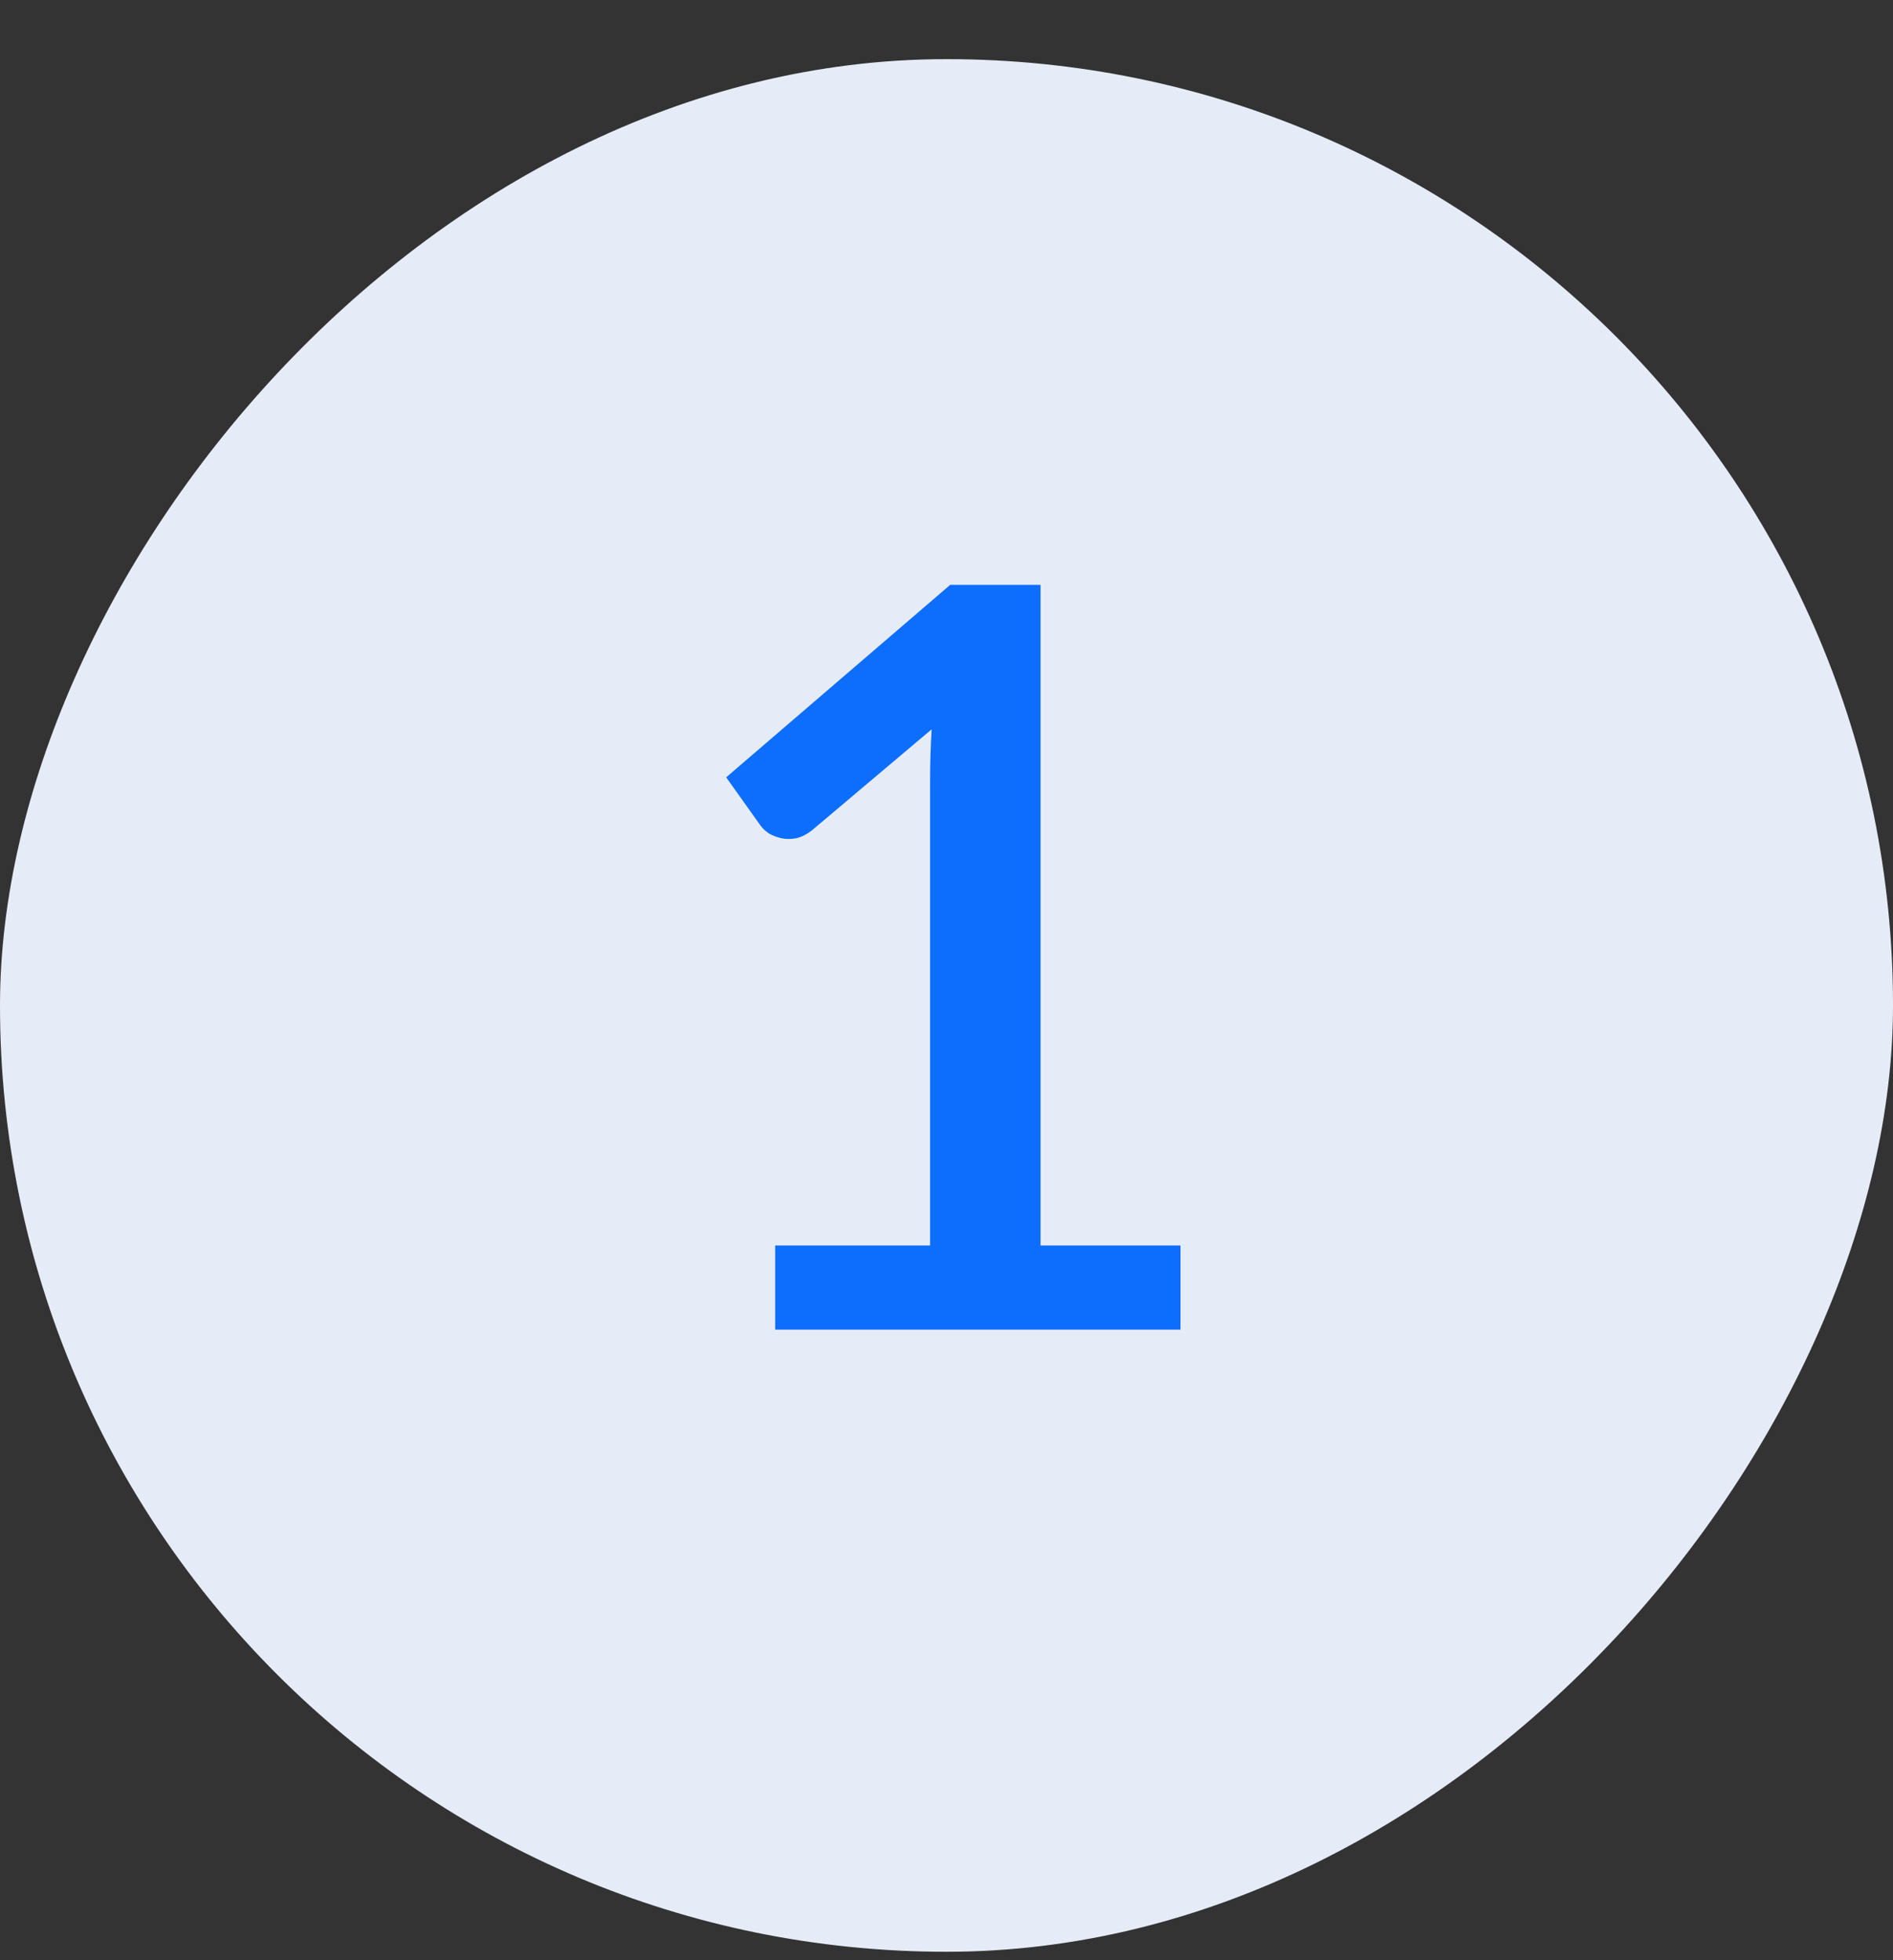
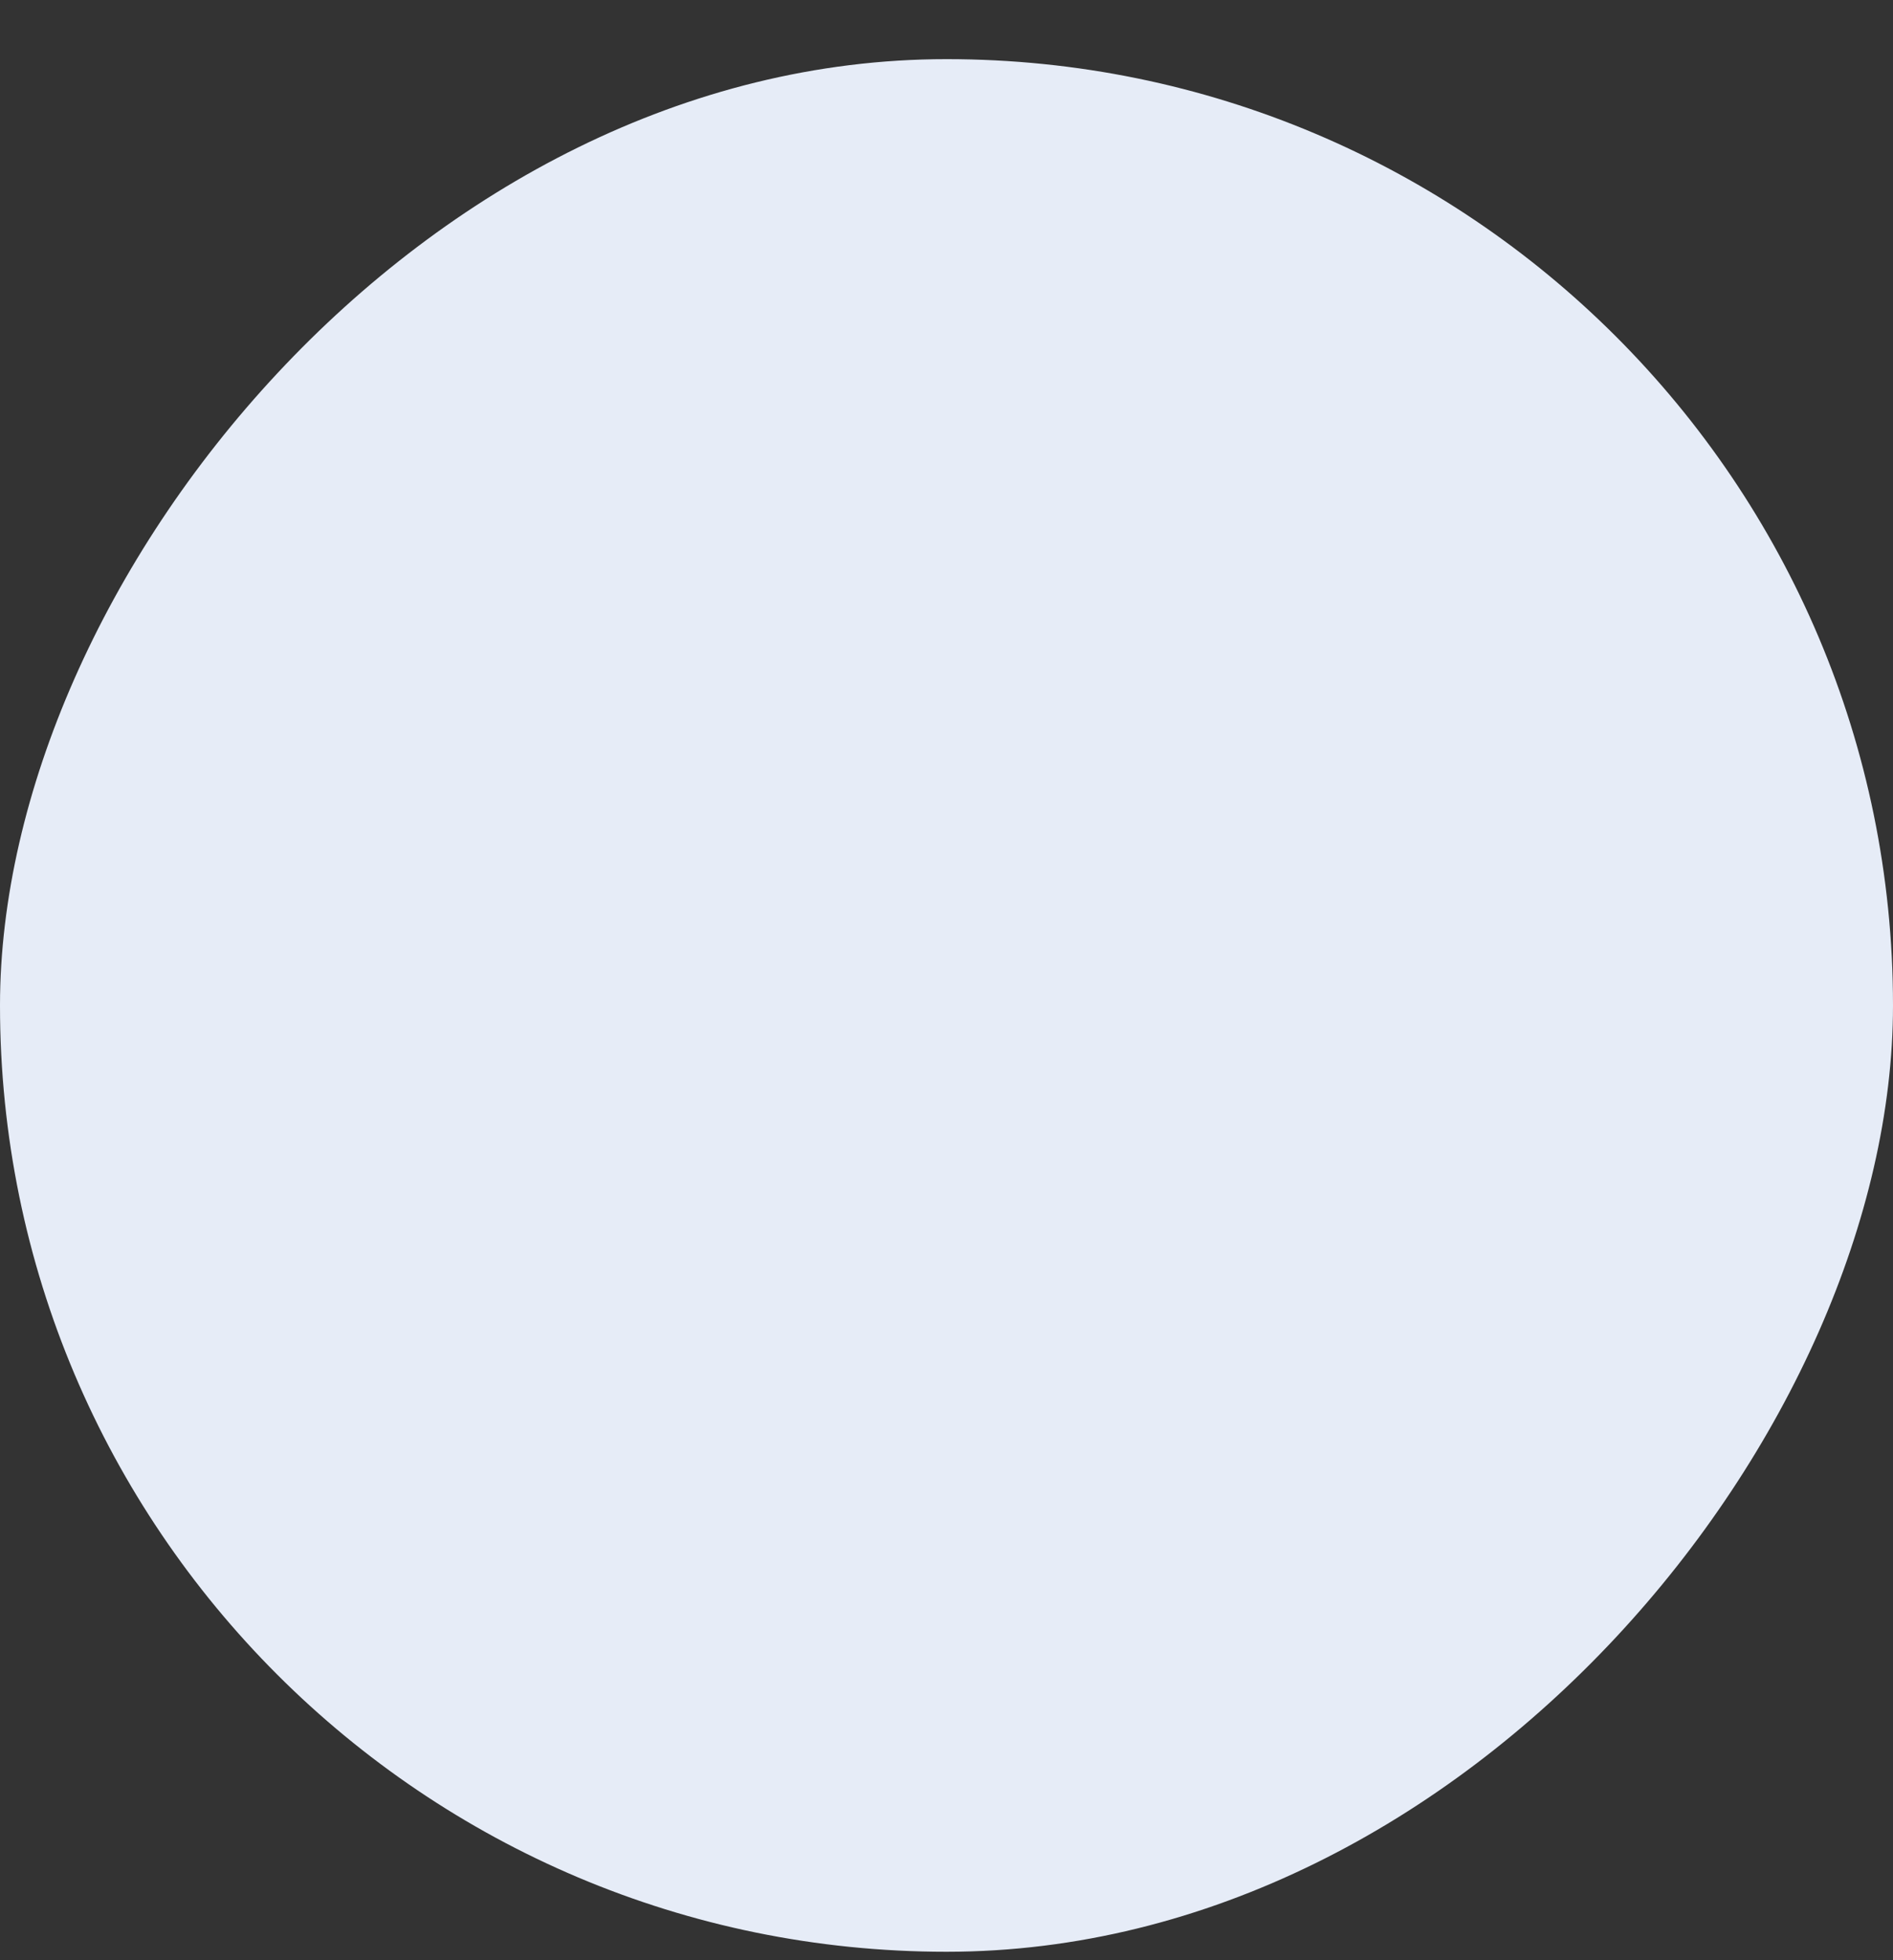
<svg xmlns="http://www.w3.org/2000/svg" width="28" height="29" viewBox="0 0 28 29" fill="none">
  <rect x="0" y="0" width="28" height="29" fill="#333333" stroke="none" />
  <rect width="28" height="28" rx="14" transform="matrix(1 0 0 -1 0 28.875)" fill="#E6ECF7" />
-   <path d="M17.461 18.426V19.671H11.466V18.426H13.757V11.538C13.757 11.294 13.765 11.044 13.78 10.79L12.016 12.279C11.94 12.34 11.861 12.381 11.779 12.401C11.703 12.416 11.629 12.416 11.558 12.401C11.492 12.386 11.431 12.363 11.375 12.332C11.324 12.297 11.283 12.258 11.252 12.218L10.741 11.5L14.055 8.652H15.391V18.426H17.461Z" fill="#0D6EFD" />
</svg>